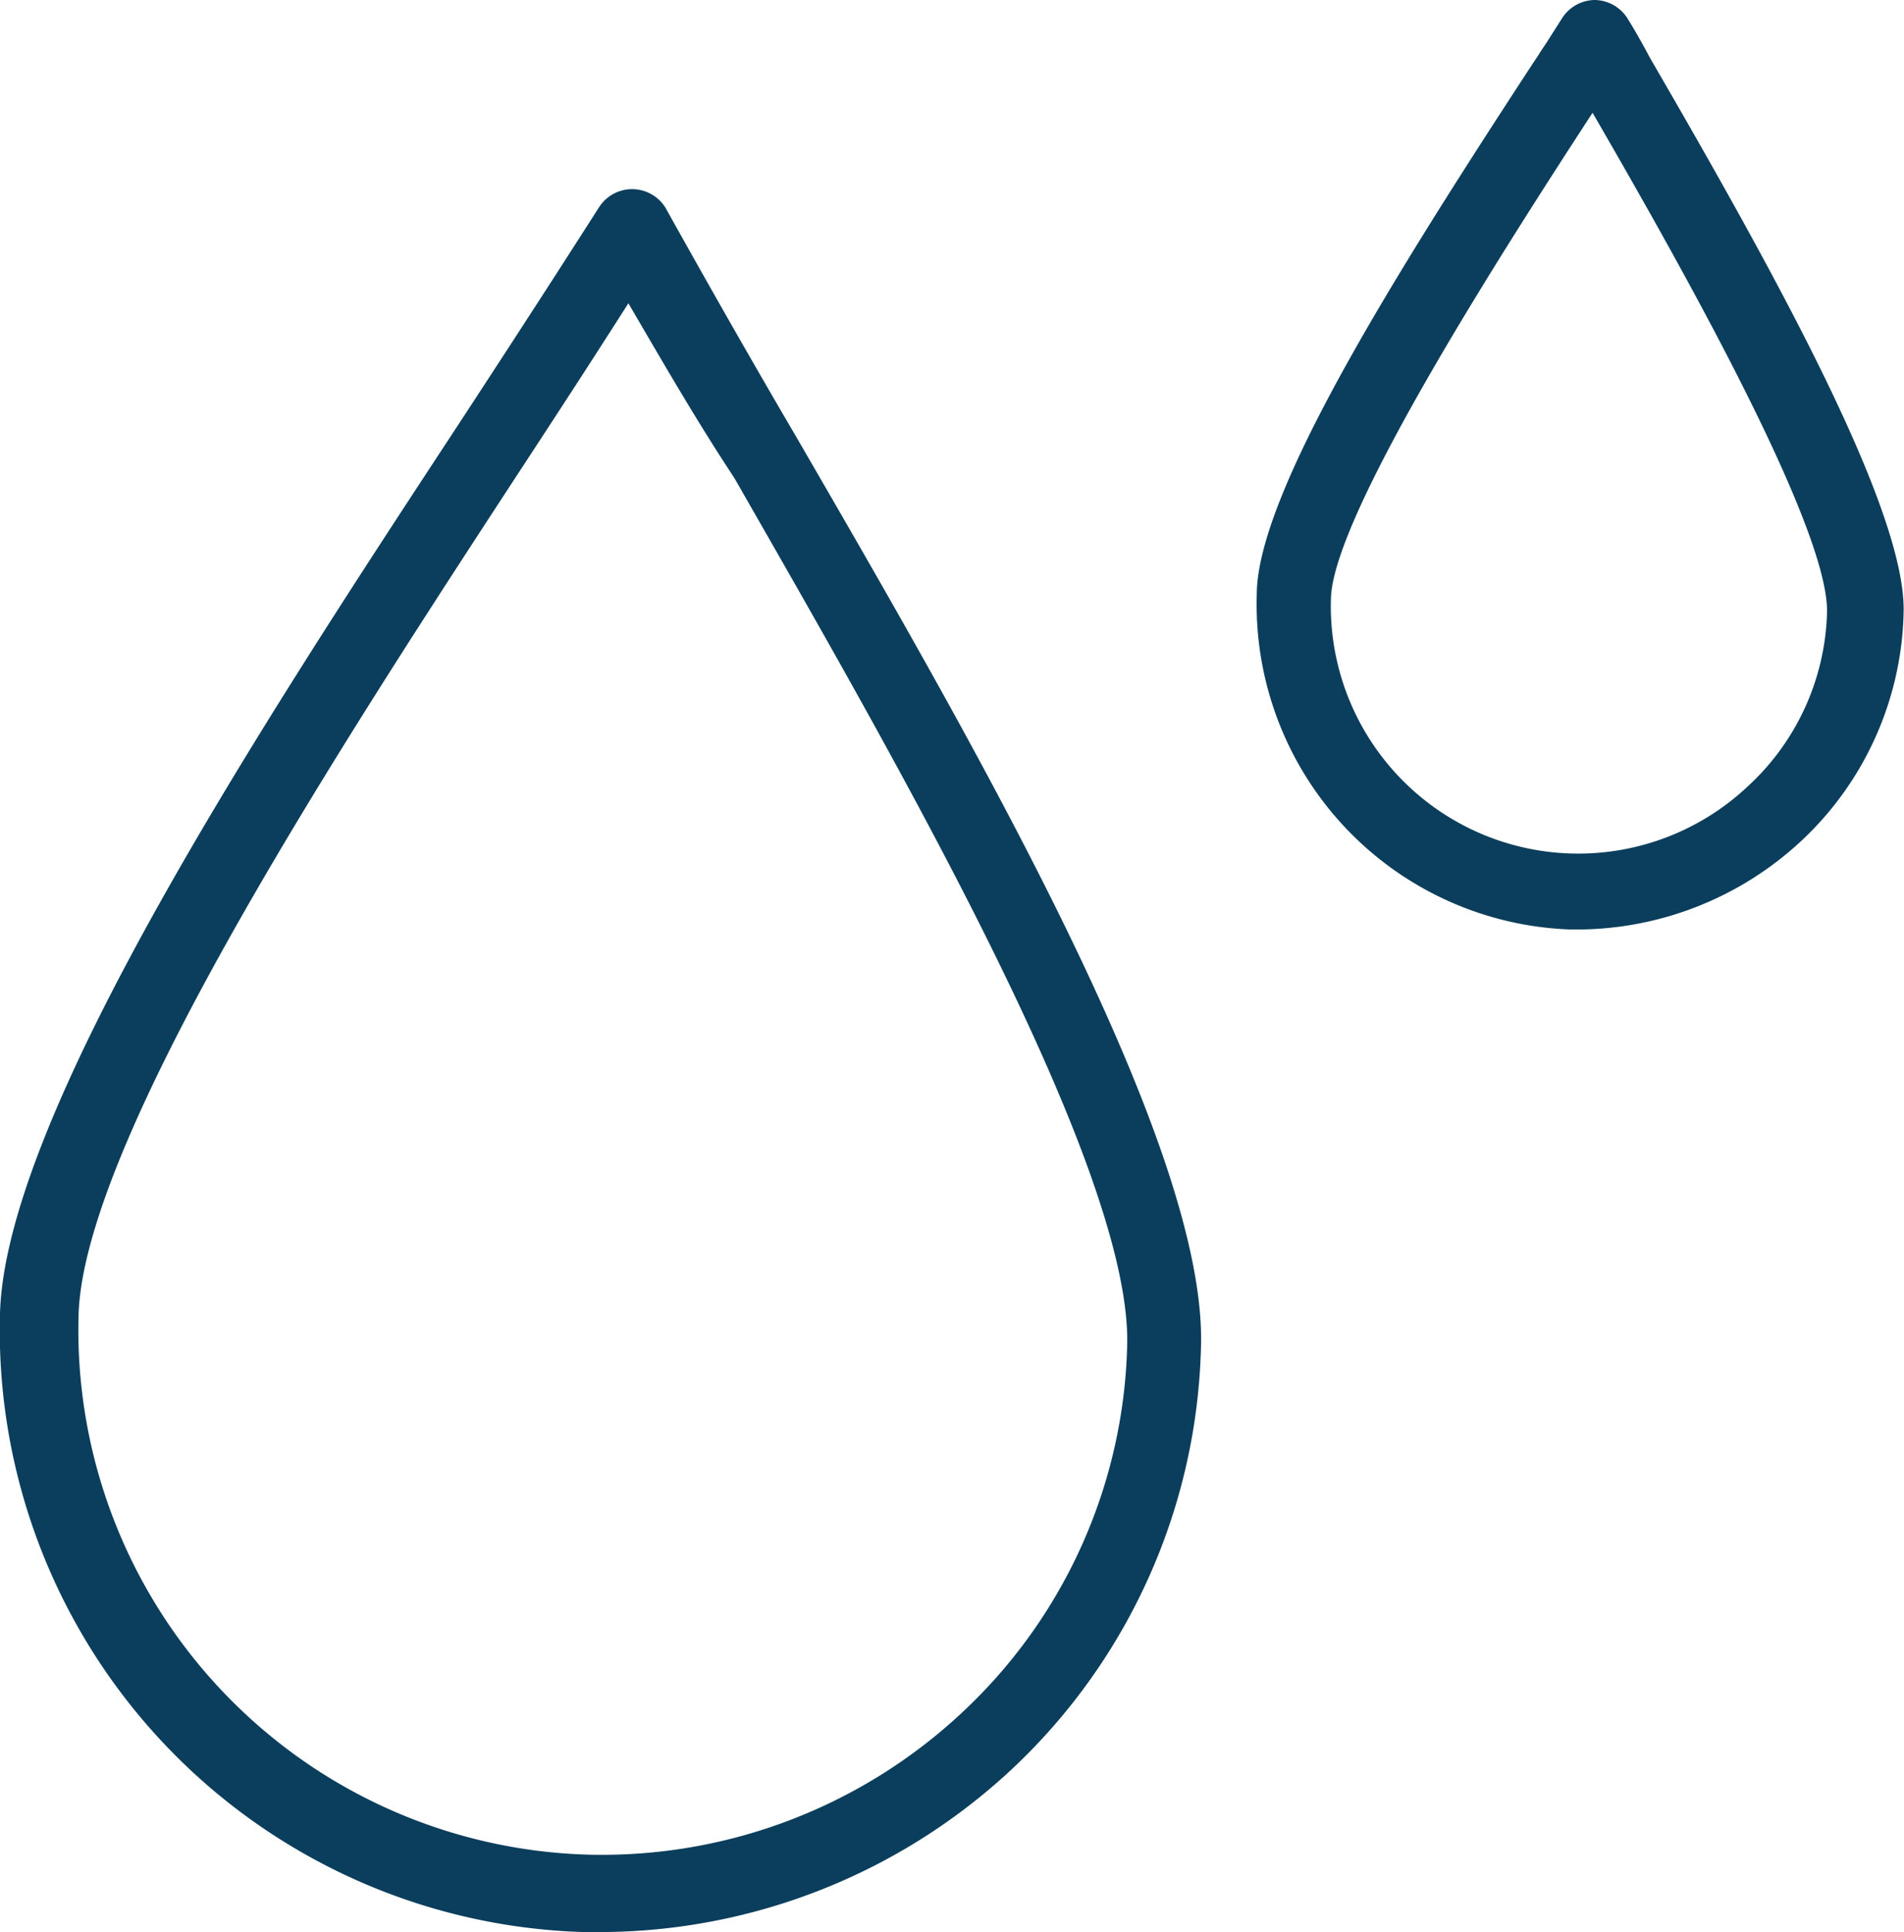
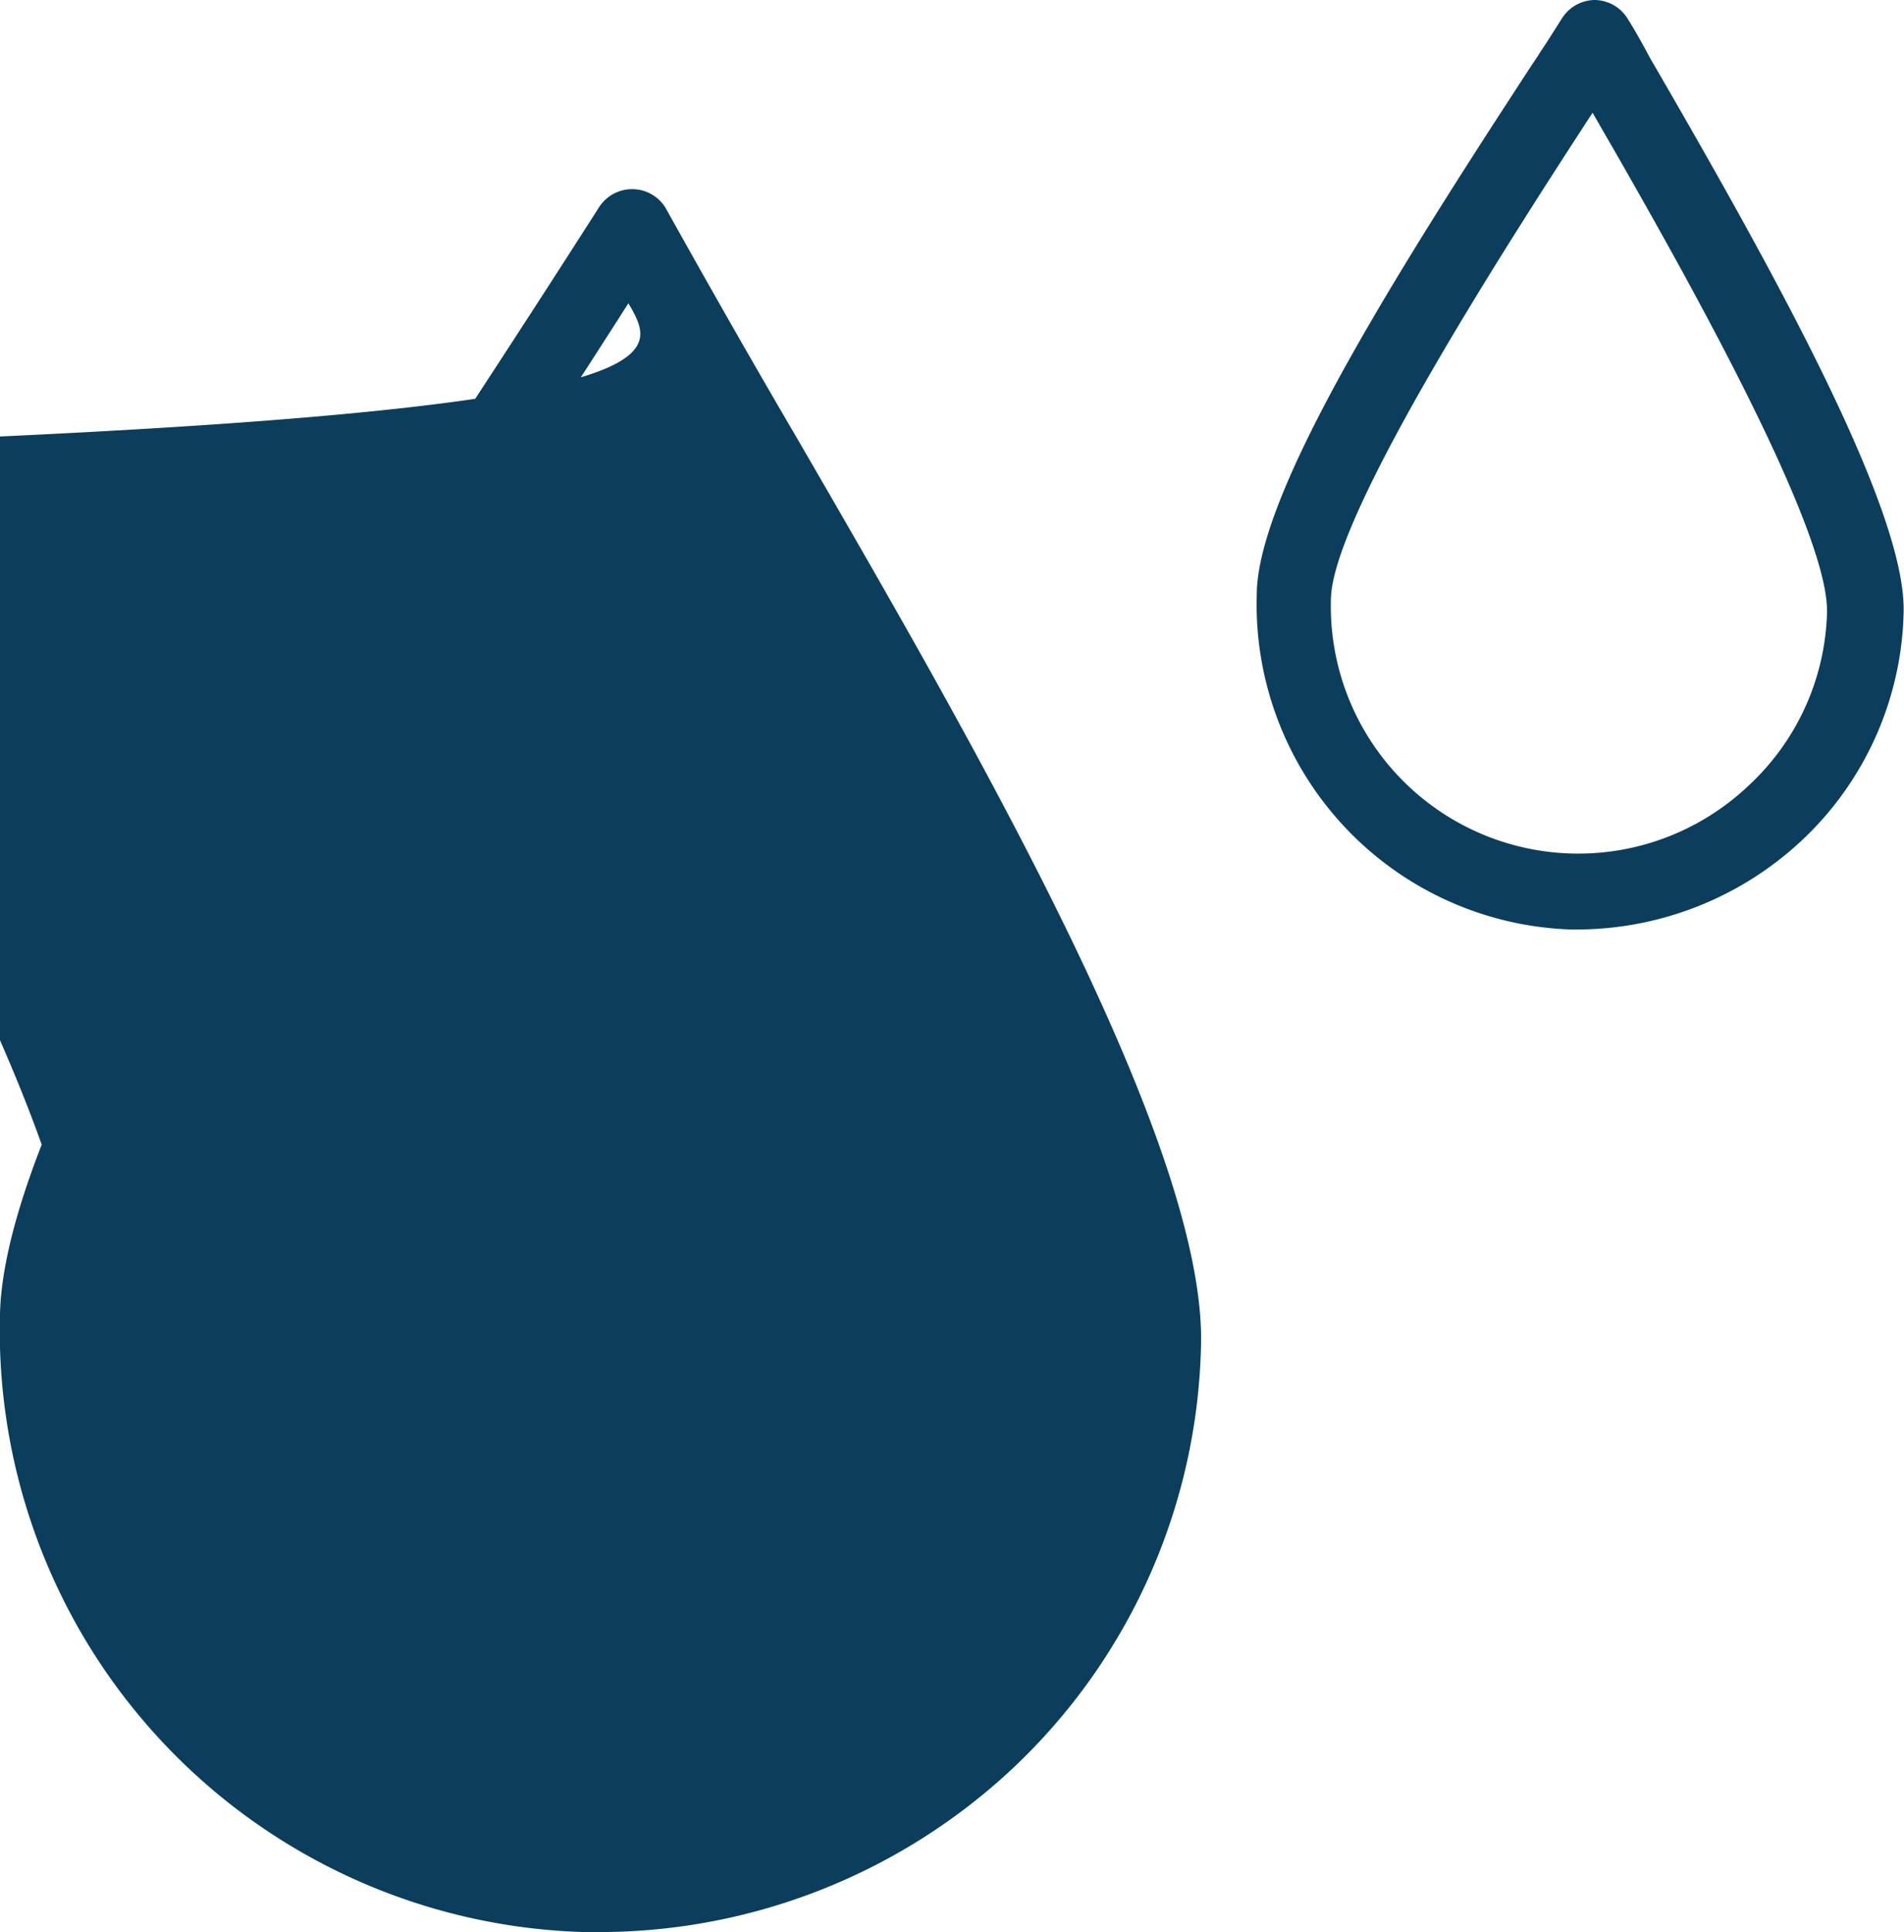
<svg xmlns="http://www.w3.org/2000/svg" viewBox="0 0 48.48 49.18">
  <defs>
    <style>.cls-1{fill:#0b3e5c;}</style>
  </defs>
  <g id="Layer_2" data-name="Layer 2">
    <g id="initial">
-       <path id="water-utility" class="cls-1" d="M15.27,49.18h-.4A15.32,15.32,0,0,1,0,33.44c.13-5.07,6.78-15.18,11.63-22.57,1.31-2,2.49-3.82,3.62-5.59a1,1,0,0,1,1.69,0c1.06,1.9,2.15,3.82,3.34,5.85,4.41,7.61,10.45,18,10.3,23.14A15.23,15.23,0,0,1,25.8,45,15.41,15.41,0,0,1,15.27,49.18ZM16,7.72c-.86,1.35-1.77,2.75-2.74,4.23C8.83,18.73,2.1,29,2,33.5a13.36,13.36,0,0,0,13,13.71,13.43,13.43,0,0,0,9.52-3.64,13.21,13.21,0,0,0,4.18-9.31h0c.13-4.54-6-15.1-10-22.09C17.69,10.64,16.85,9.17,16,7.72ZM40.19,23.66H40a8.28,8.28,0,0,1-8-8.52C32,12.6,35.45,7.09,39,1.66l.18-.27c.07-.12.16-.24.24-.37l.35-.55A1,1,0,0,1,40.6,0h0a1,1,0,0,1,.84.47c.2.32.39.66.57,1C45.18,6.93,48.55,13,48.47,15.6h0a8.2,8.2,0,0,1-2.6,5.8A8.4,8.4,0,0,1,40.19,23.66Zm.36-20.79C38.35,6.25,34,13,33.89,15.19A6.3,6.3,0,0,0,44.52,20a6.23,6.23,0,0,0,2-4.41h0C46.57,13.36,42.54,6.31,40.55,2.87Z" />
+       <path id="water-utility" class="cls-1" d="M15.27,49.18h-.4A15.32,15.32,0,0,1,0,33.44c.13-5.07,6.78-15.18,11.63-22.57,1.31-2,2.49-3.82,3.62-5.59a1,1,0,0,1,1.69,0c1.06,1.9,2.15,3.82,3.34,5.85,4.41,7.61,10.45,18,10.3,23.14A15.23,15.23,0,0,1,25.8,45,15.41,15.41,0,0,1,15.27,49.18ZM16,7.72c-.86,1.35-1.77,2.75-2.74,4.23C8.83,18.73,2.1,29,2,33.5h0c.13-4.54-6-15.1-10-22.09C17.69,10.64,16.85,9.17,16,7.72ZM40.19,23.66H40a8.28,8.28,0,0,1-8-8.52C32,12.6,35.45,7.09,39,1.66l.18-.27c.07-.12.16-.24.24-.37l.35-.55A1,1,0,0,1,40.6,0h0a1,1,0,0,1,.84.47c.2.32.39.66.57,1C45.18,6.93,48.55,13,48.47,15.6h0a8.2,8.2,0,0,1-2.6,5.8A8.4,8.4,0,0,1,40.19,23.66Zm.36-20.79C38.35,6.25,34,13,33.89,15.19A6.3,6.3,0,0,0,44.52,20a6.23,6.23,0,0,0,2-4.41h0C46.57,13.36,42.54,6.31,40.55,2.87Z" />
    </g>
  </g>
</svg>